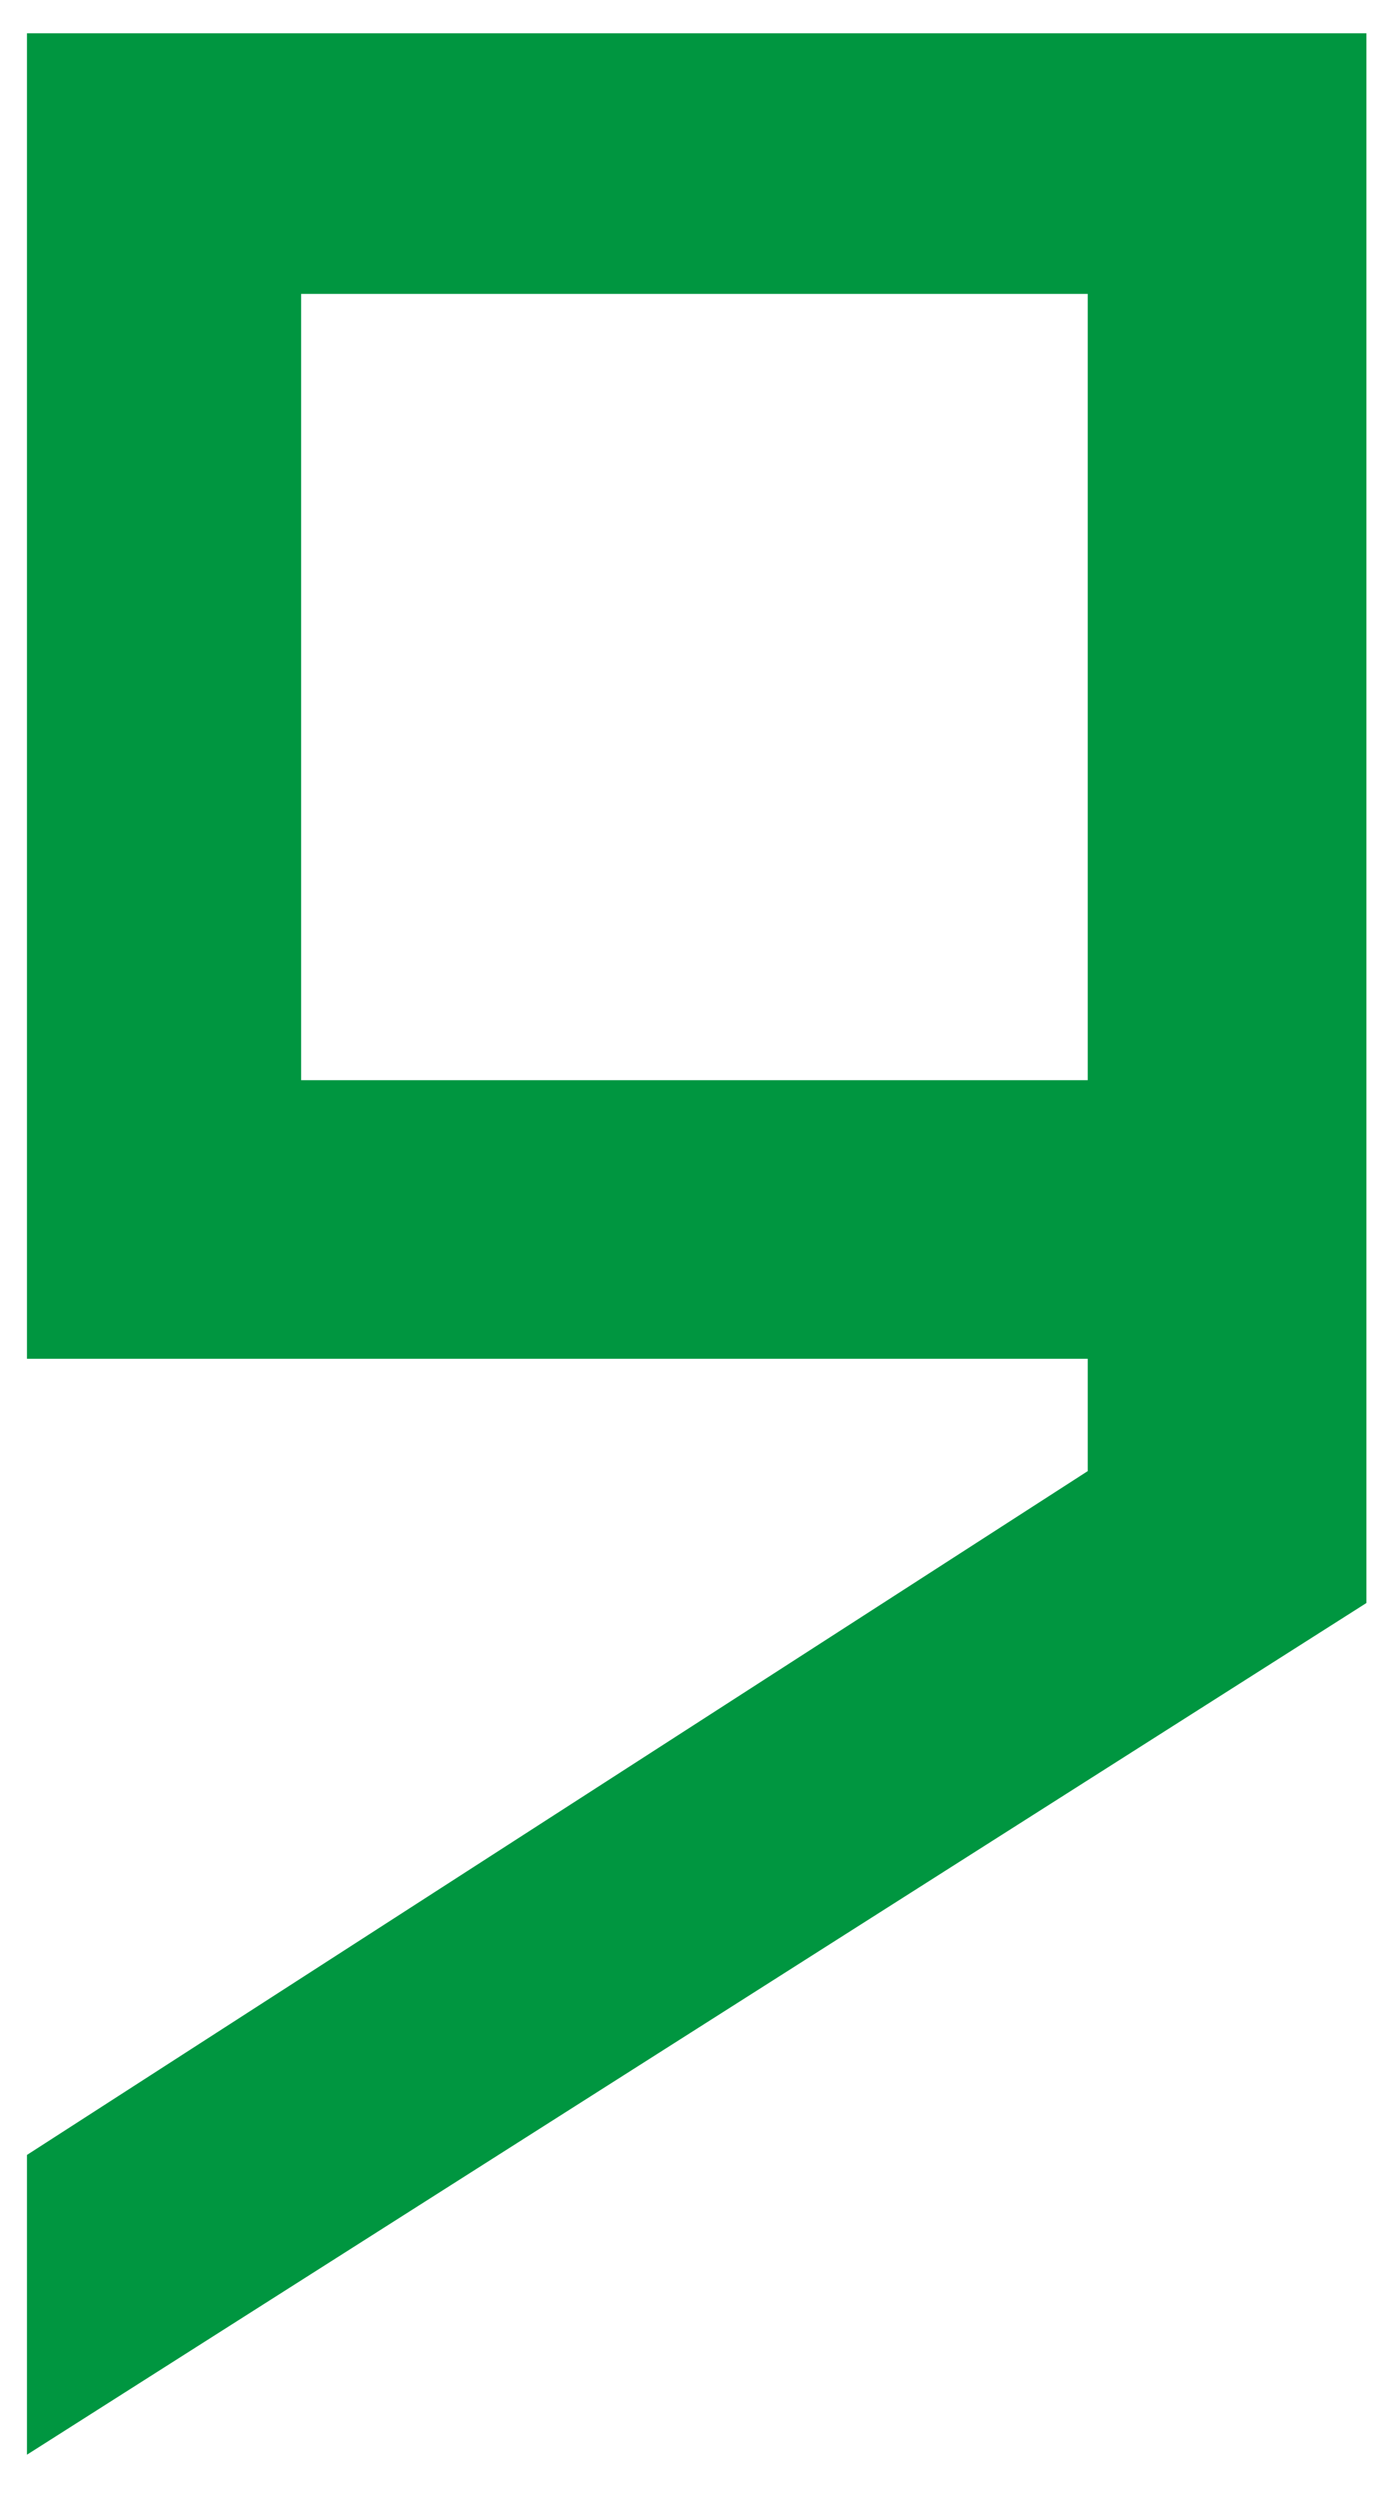
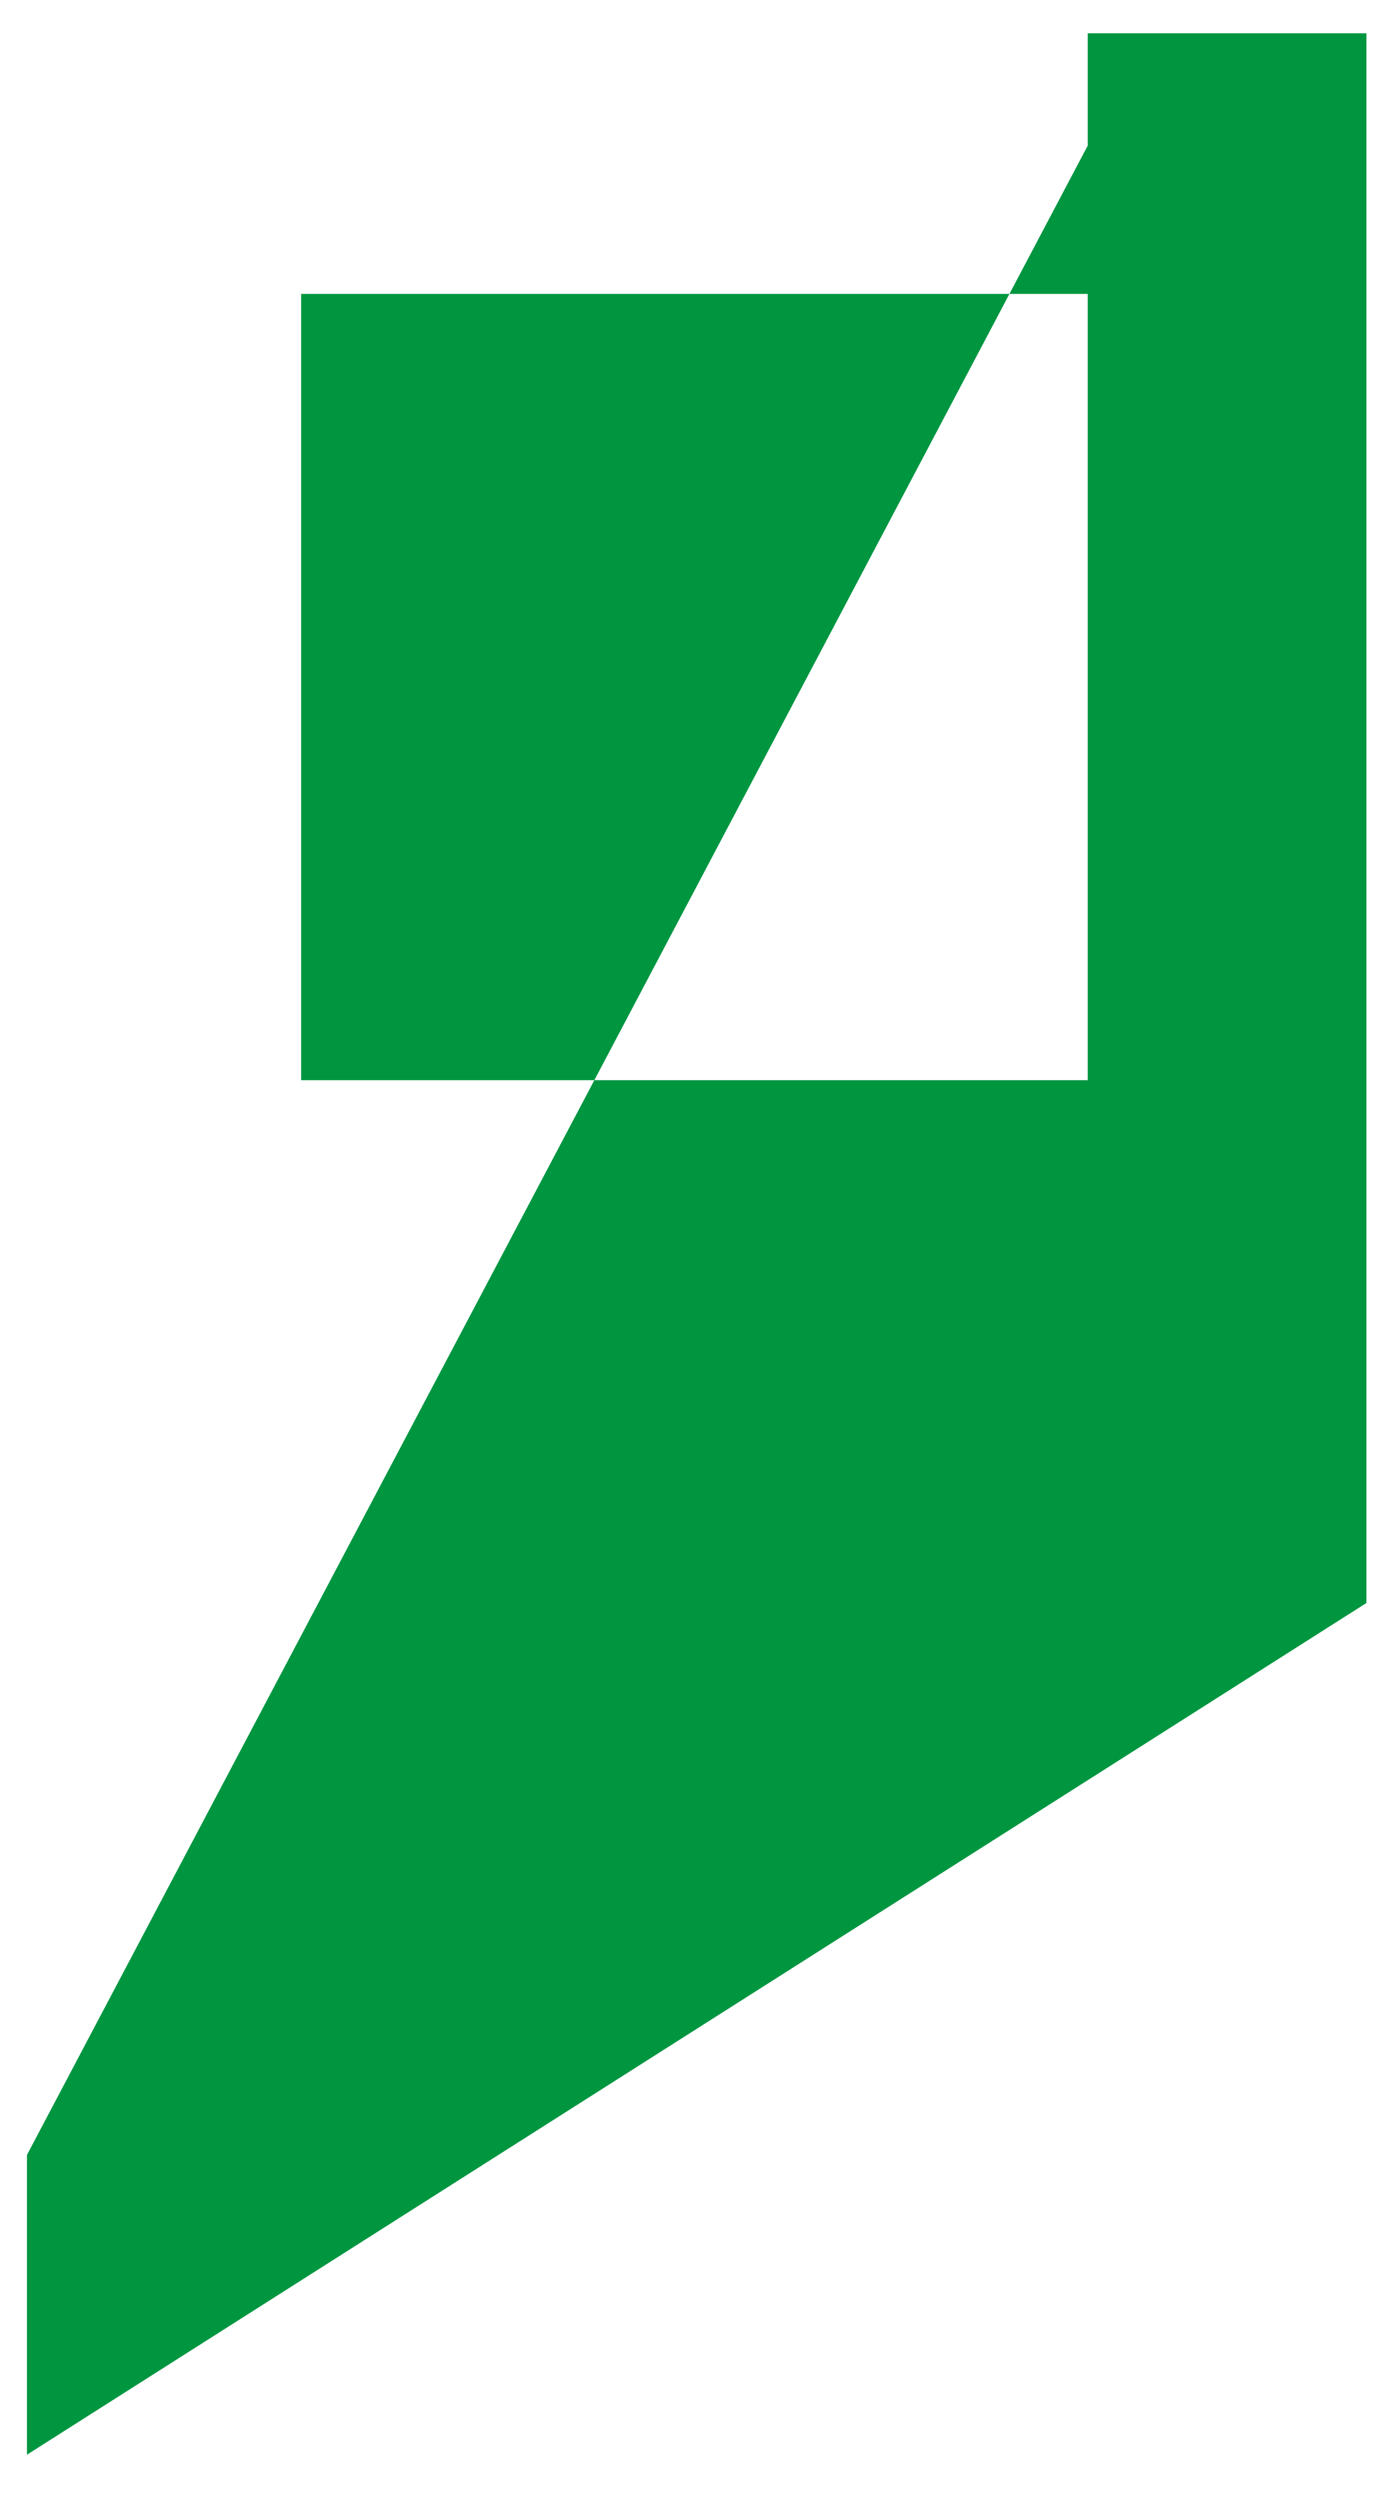
<svg xmlns="http://www.w3.org/2000/svg" version="1.1" id="Layer_1" x="0px" y="0px" width="6037.881px" height="10914.23px" viewBox="0 0 6037.881 10914.23" enable-background="new 0 0 6037.881 10914.23" xml:space="preserve">
-   <path fill="#009640" d="M117.674,145.365v5788.916h4631.132v490.586L117.674,9411.473v1309.186L5965.46,7000.914V145.365H117.674z   M4748.806,4717.627H1314.703V1283.524h3434.102V4717.627z" />
+   <path fill="#009640" d="M117.674,145.365h4631.132v490.586L117.674,9411.473v1309.186L5965.46,7000.914V145.365H117.674z   M4748.806,4717.627H1314.703V1283.524h3434.102V4717.627z" />
</svg>